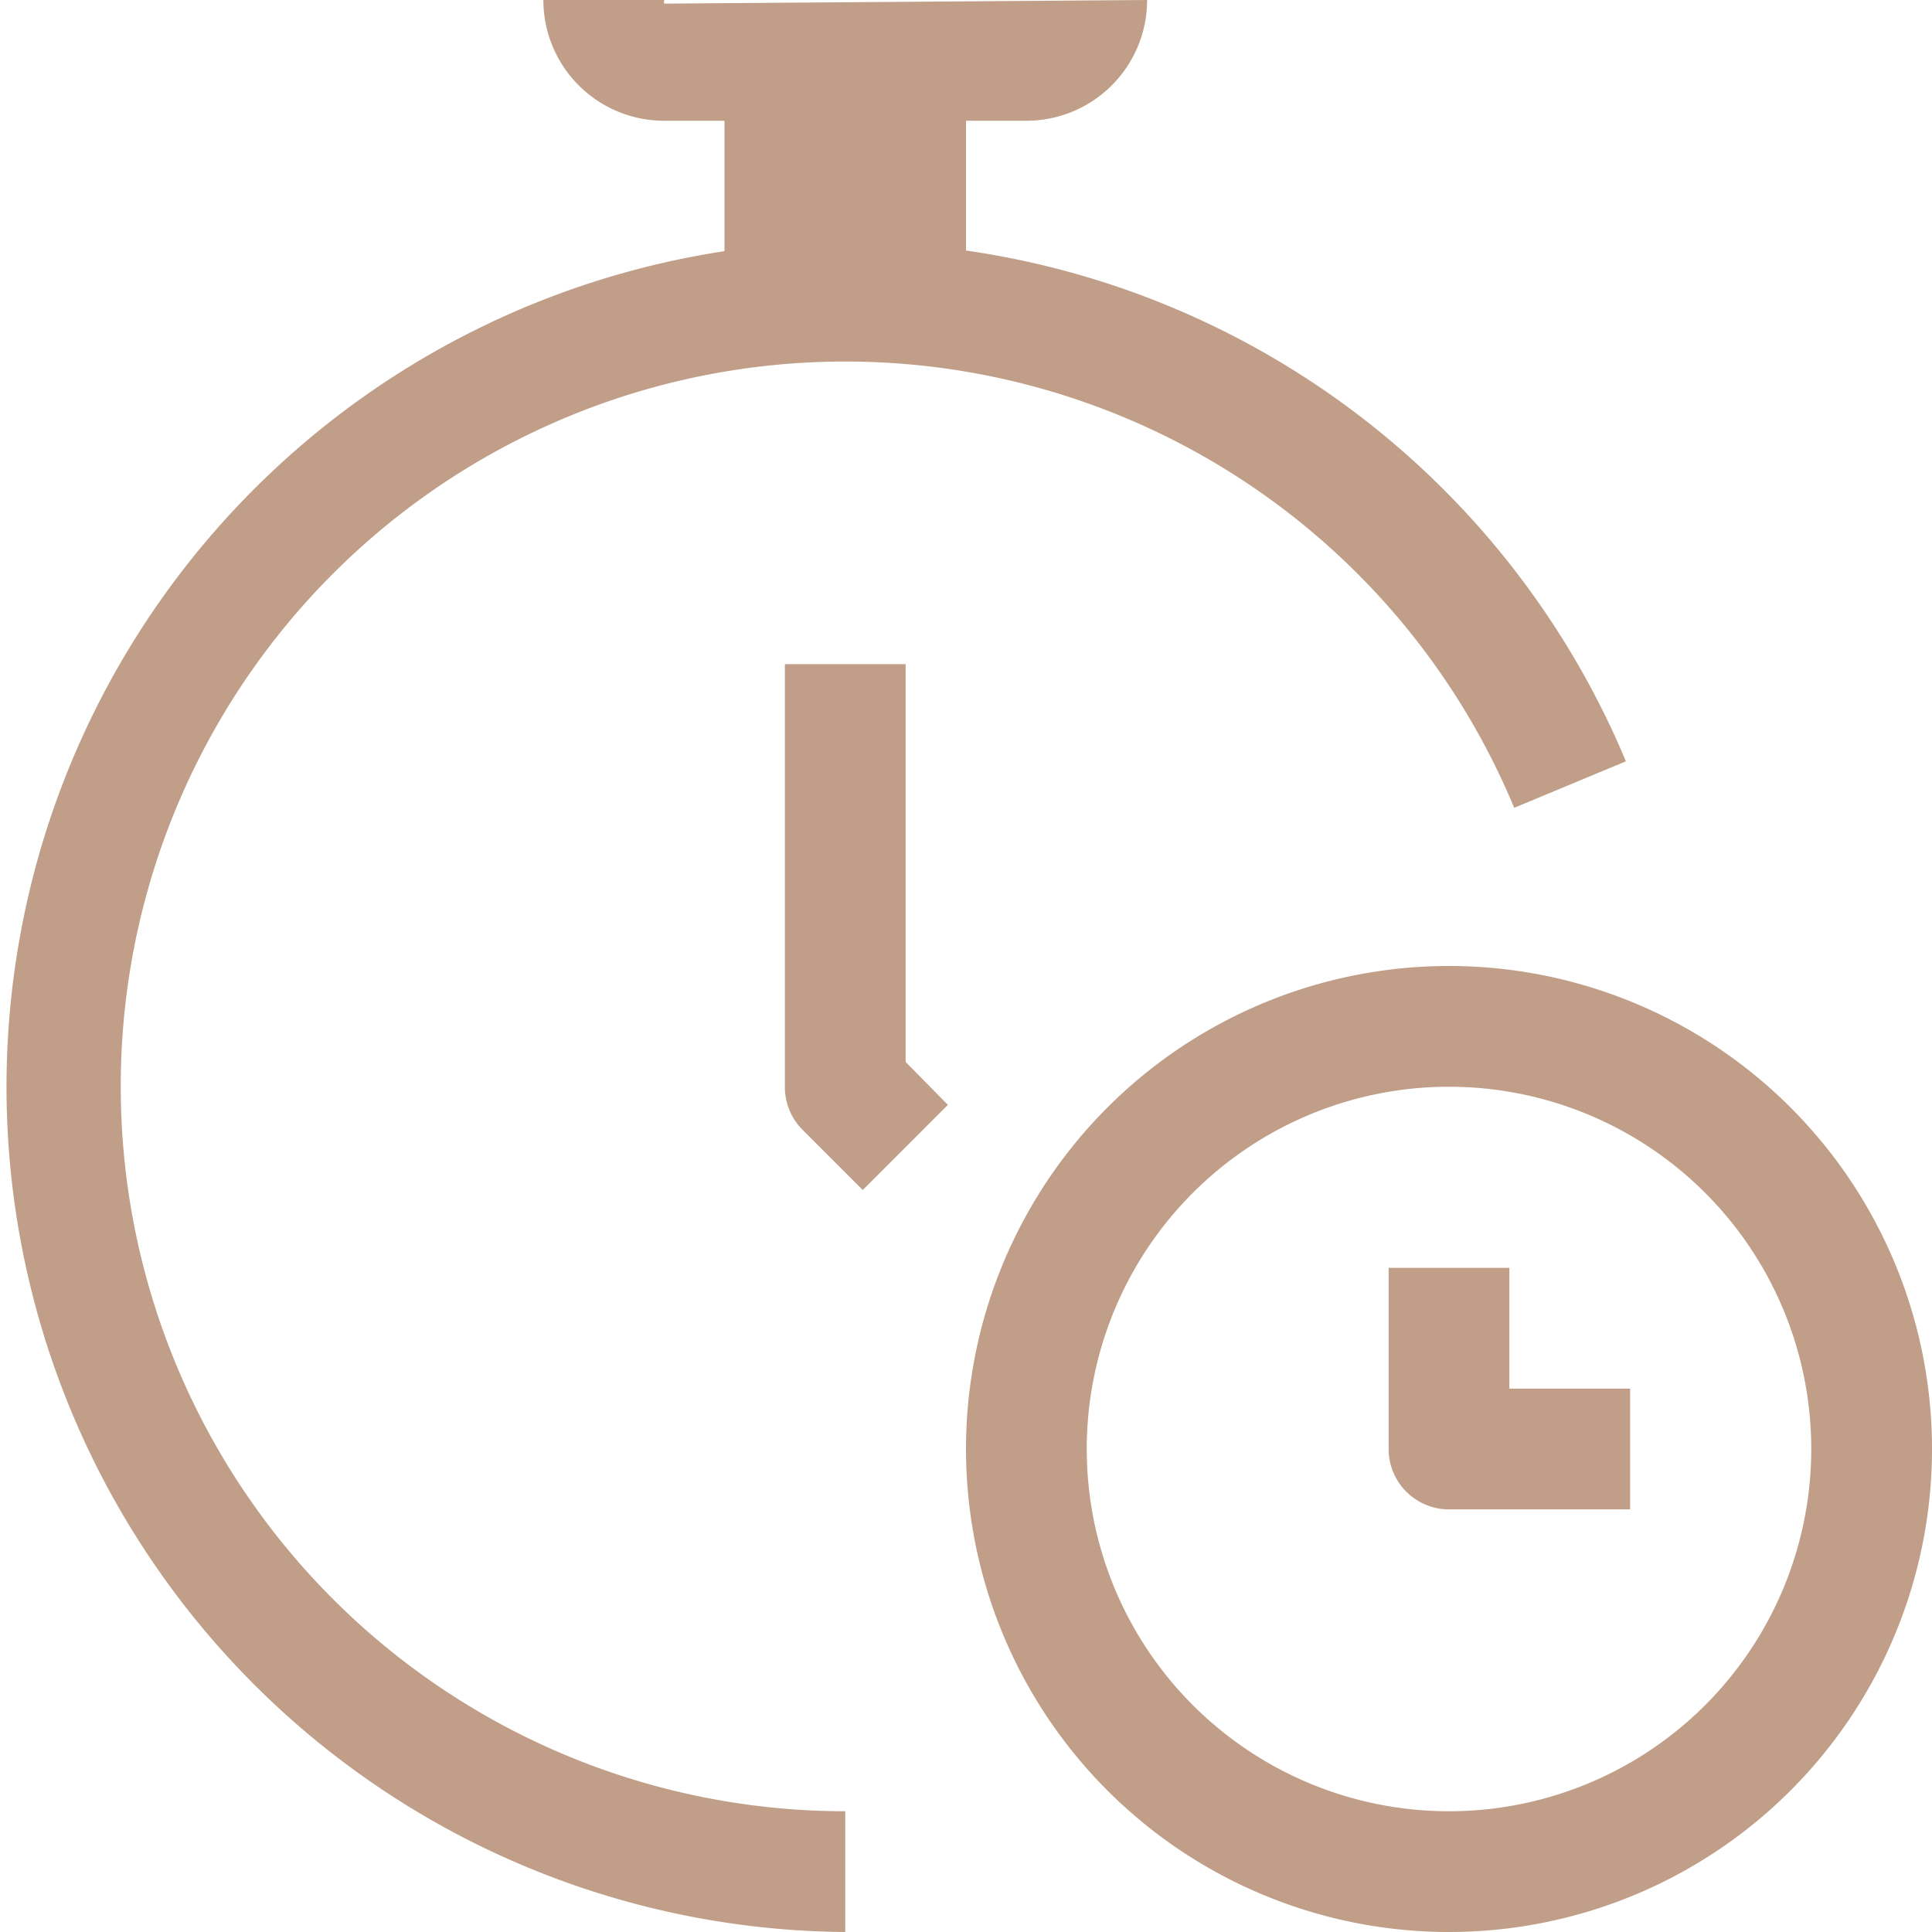
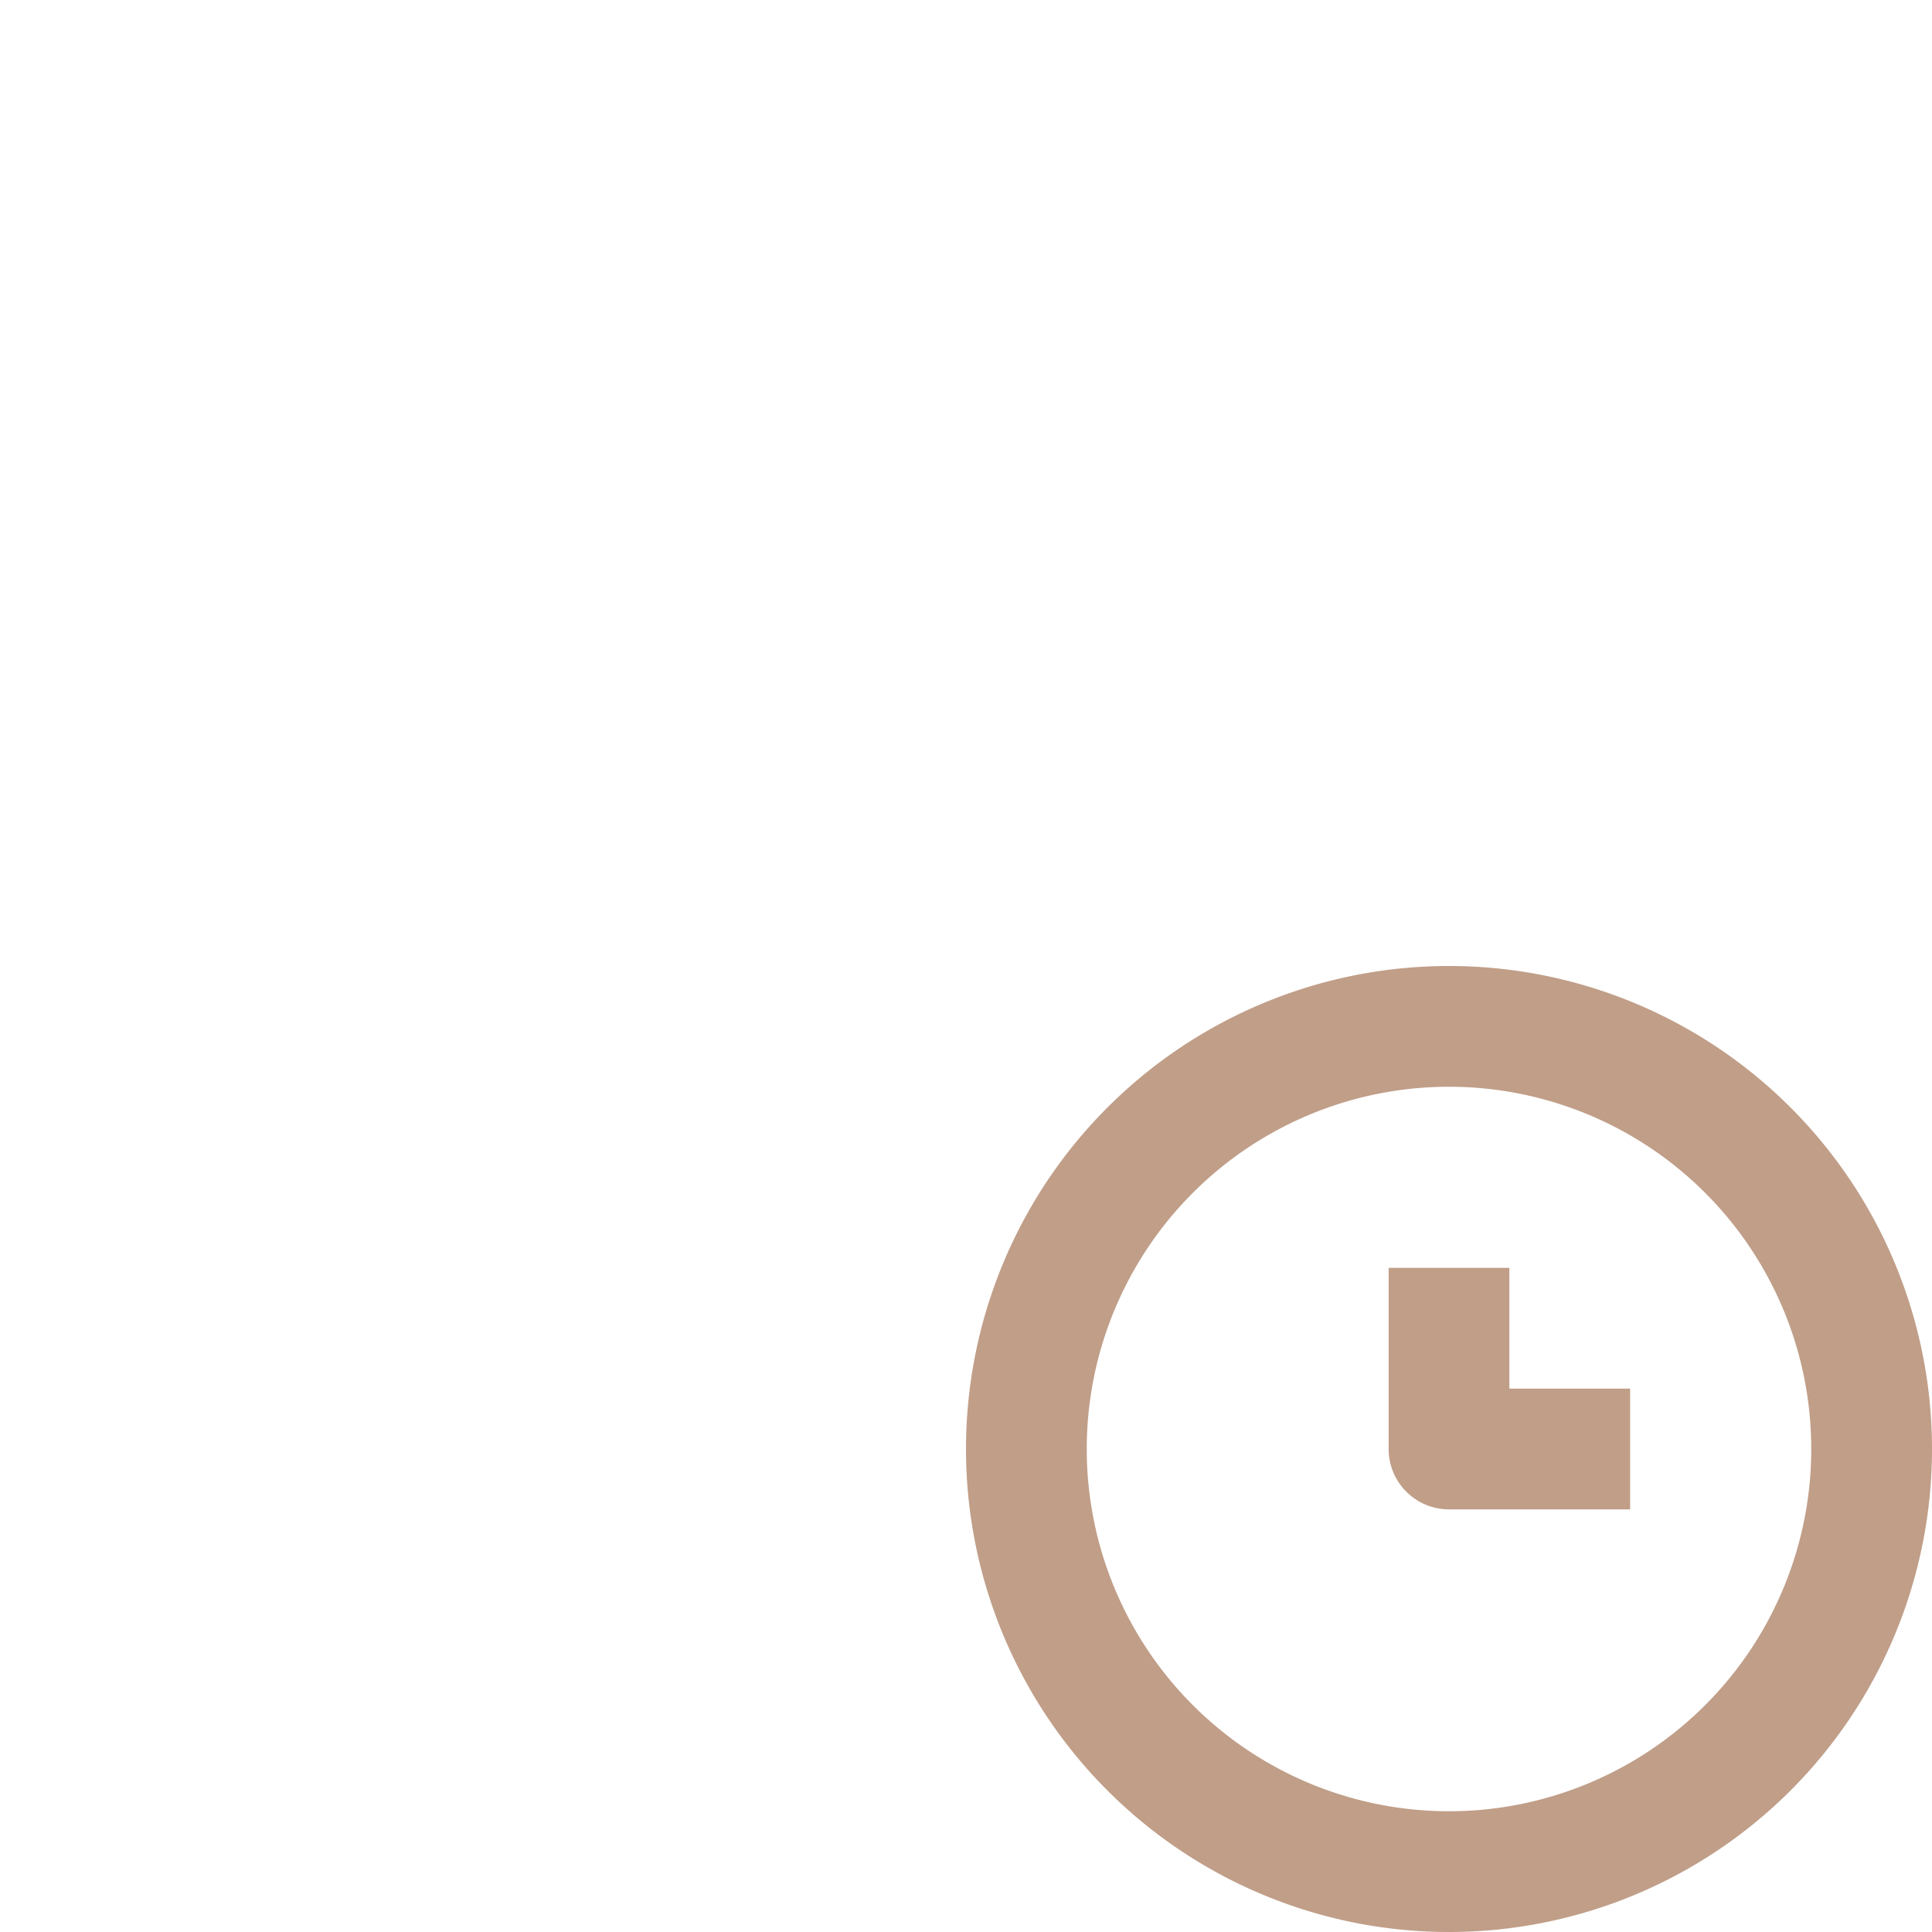
<svg xmlns="http://www.w3.org/2000/svg" viewBox="0 0 32 32">
  <title />
  <g data-name="13-Clock" id="_13-Clock">
-     <path d="M2,18a12,12,0,0,1,23.08-4.62l1.85-.77A14,14,0,0,0,16,4.15V2h1a2,2,0,0,0,2-2L11,.06A.26.26,0,0,1,11,0H9a2,2,0,0,0,2,2h1V4.16A14,14,0,0,0,14,32V30A12,12,0,0,1,2,18Z" fill="#c09e88" opacity="1" original-fill="#000000" />
-     <path d="M15,11H13v7a1,1,0,0,0,.29.71l1,1,1.41-1.41L15,17.59Z" fill="#c09e88" opacity="1" original-fill="#000000" />
    <path d="M24,16a8,8,0,1,0,8,8A8,8,0,0,0,24,16Zm0,14a6,6,0,1,1,6-6A6,6,0,0,1,24,30Z" fill="#c09e88" opacity="1" original-fill="#000000" />
    <path d="M25,21H23v3a1,1,0,0,0,1,1h3V23H25Z" fill="#c09e88" opacity="1" original-fill="#000000" />
  </g>
</svg>